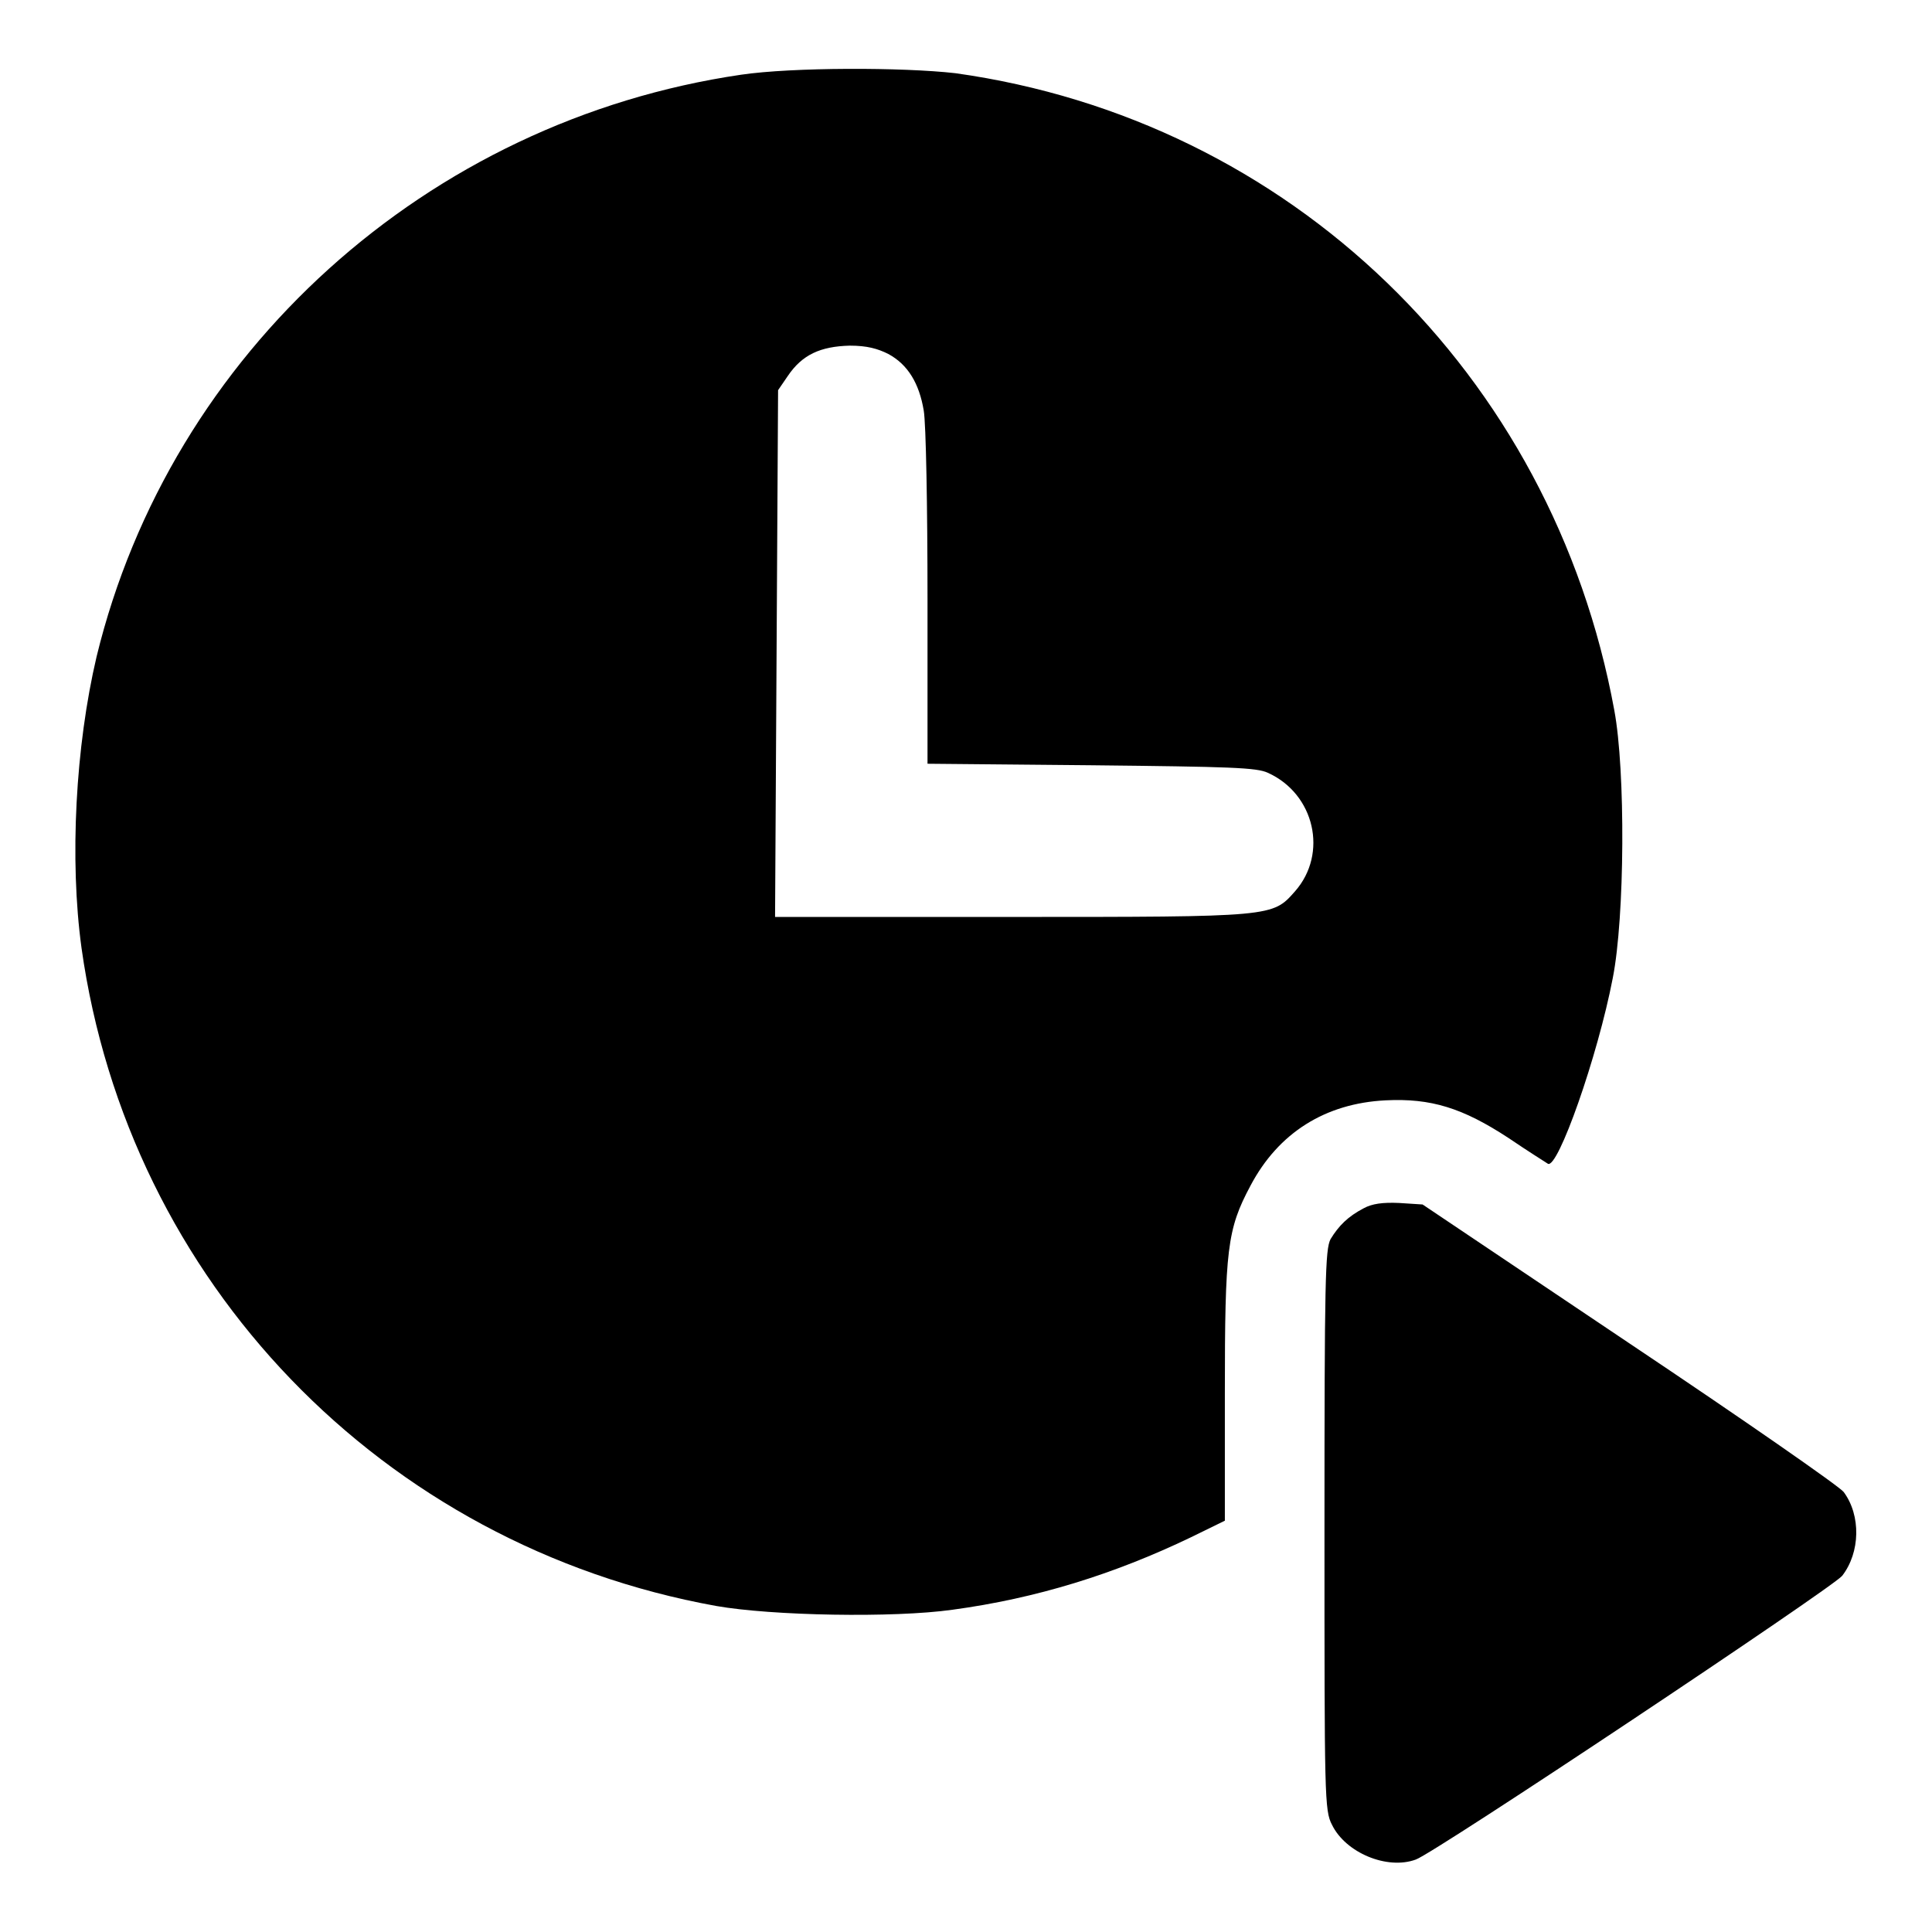
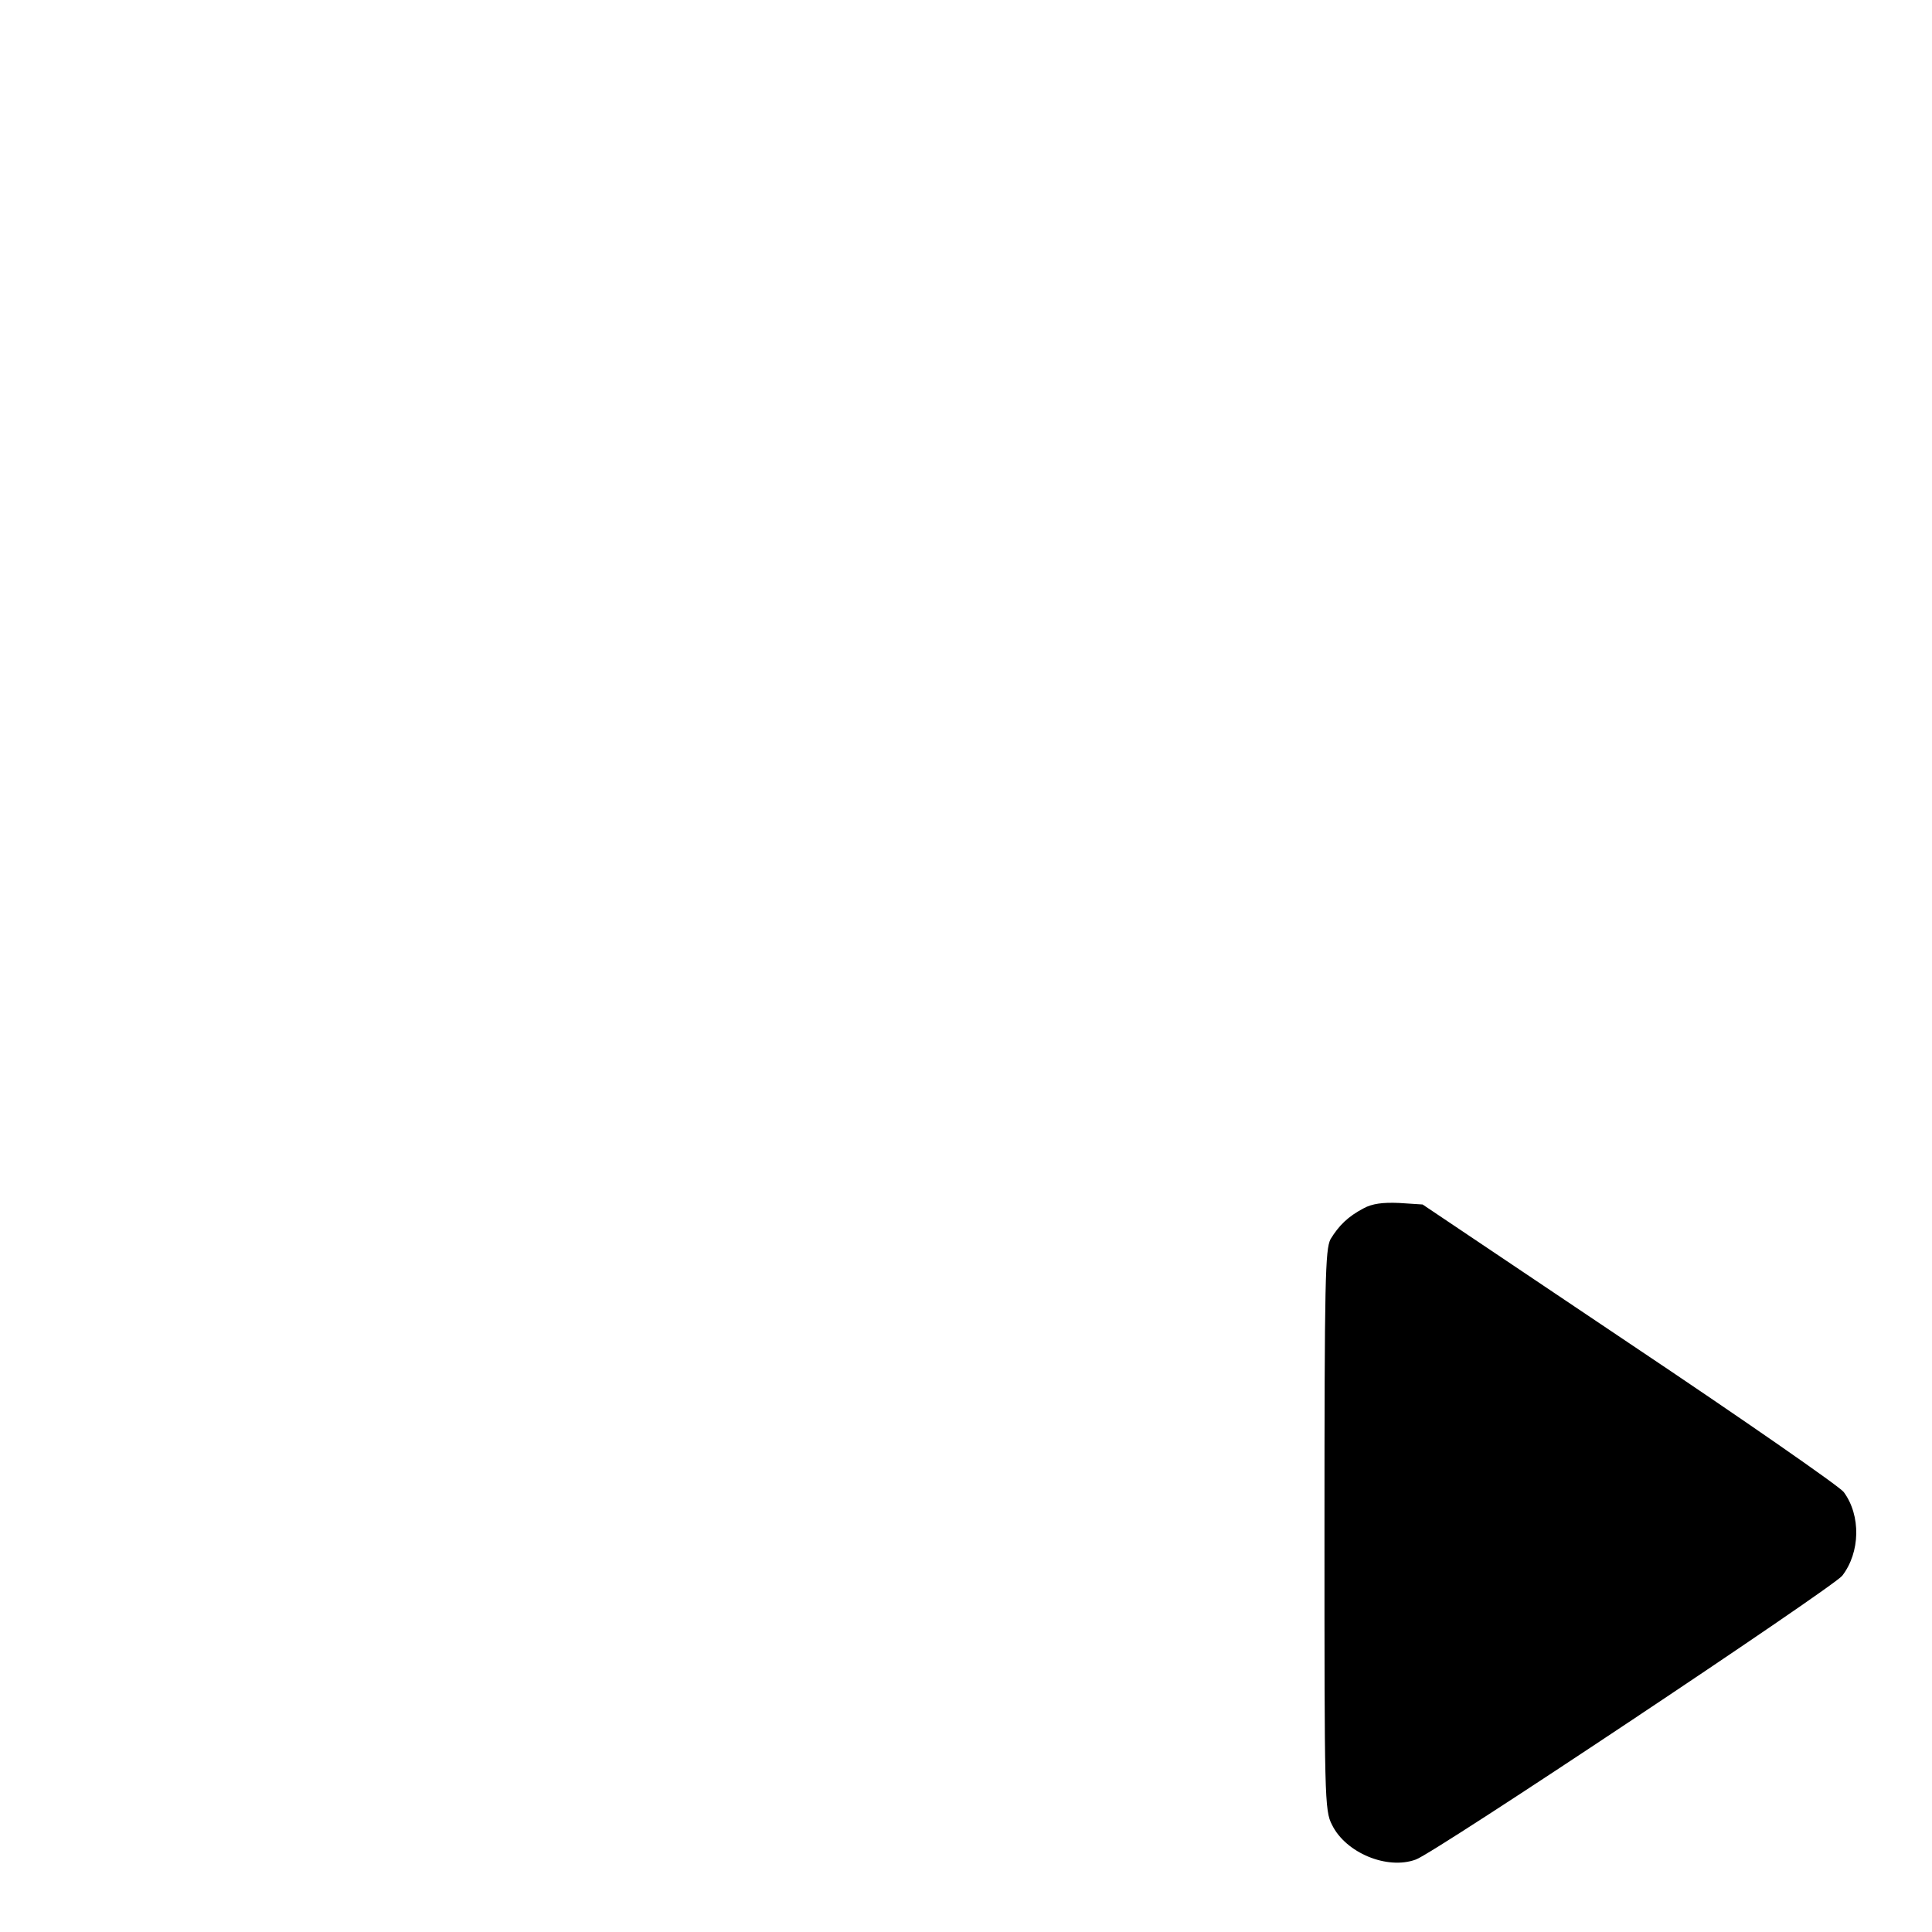
<svg xmlns="http://www.w3.org/2000/svg" version="1.1" x="0px" y="0px" viewBox="0 0 256 256" enable-background="new 0 0 256 256" xml:space="preserve">
  <g>
    <g>
      <g>
-         <path fill="#000000" d="M98.2,9.9C56.6,16,22.6,46.7,12.8,87c-2.8,11.9-3.6,26.9-2,38.6c6.2,44.2,39.8,79.2,84.1,87.2c7.4,1.3,23.5,1.6,31.3,0.5c11.1-1.5,21.4-4.7,31.6-9.6l4.5-2.2v-16.9c0-19.1,0.3-21.7,3.4-27.5c3.7-7,9.9-10.9,17.9-11.3c6-0.3,10.2,1,16.3,5c2.5,1.7,4.9,3.2,5.2,3.4c1.3,0.8,6.6-14.2,8.6-24.6c1.6-8.1,1.7-27.5,0.2-35.5c-8.2-44.7-43-78.2-87.3-84.4C119.6,8.9,105,8.9,98.2,9.9z M117.7,46.9c2.6,1.4,4.1,3.9,4.7,7.5c0.3,1.7,0.5,12.9,0.5,24.9v21.9l21.7,0.2c18.5,0.2,21.9,0.3,23.4,1c6.2,2.8,8,10.7,3.6,15.7c-3,3.4-2.8,3.4-37.6,3.4h-31.3l0.2-34.9l0.2-34.9l1.3-1.9c1.9-2.8,4.3-3.9,8.2-4C114.9,45.8,116.3,46.2,117.7,46.9z" />
        <path fill="#000000" d="M180.7,160.1c-2.1,1.1-3.3,2.3-4.4,4.1c-0.7,1.4-0.8,5.2-0.8,38.6c0,35.4,0,37.1,1,39c1.8,3.7,7.3,6,11.1,4.6c2.4-0.8,55.2-36,56.5-37.6c2.4-3.1,2.5-8,0.2-11.1c-0.5-0.7-13.3-9.6-28.4-19.7l-27.4-18.4l-3.1-0.2C183.2,159.3,181.8,159.5,180.7,160.1z" />
      </g>
    </g>
  </g>
</svg>